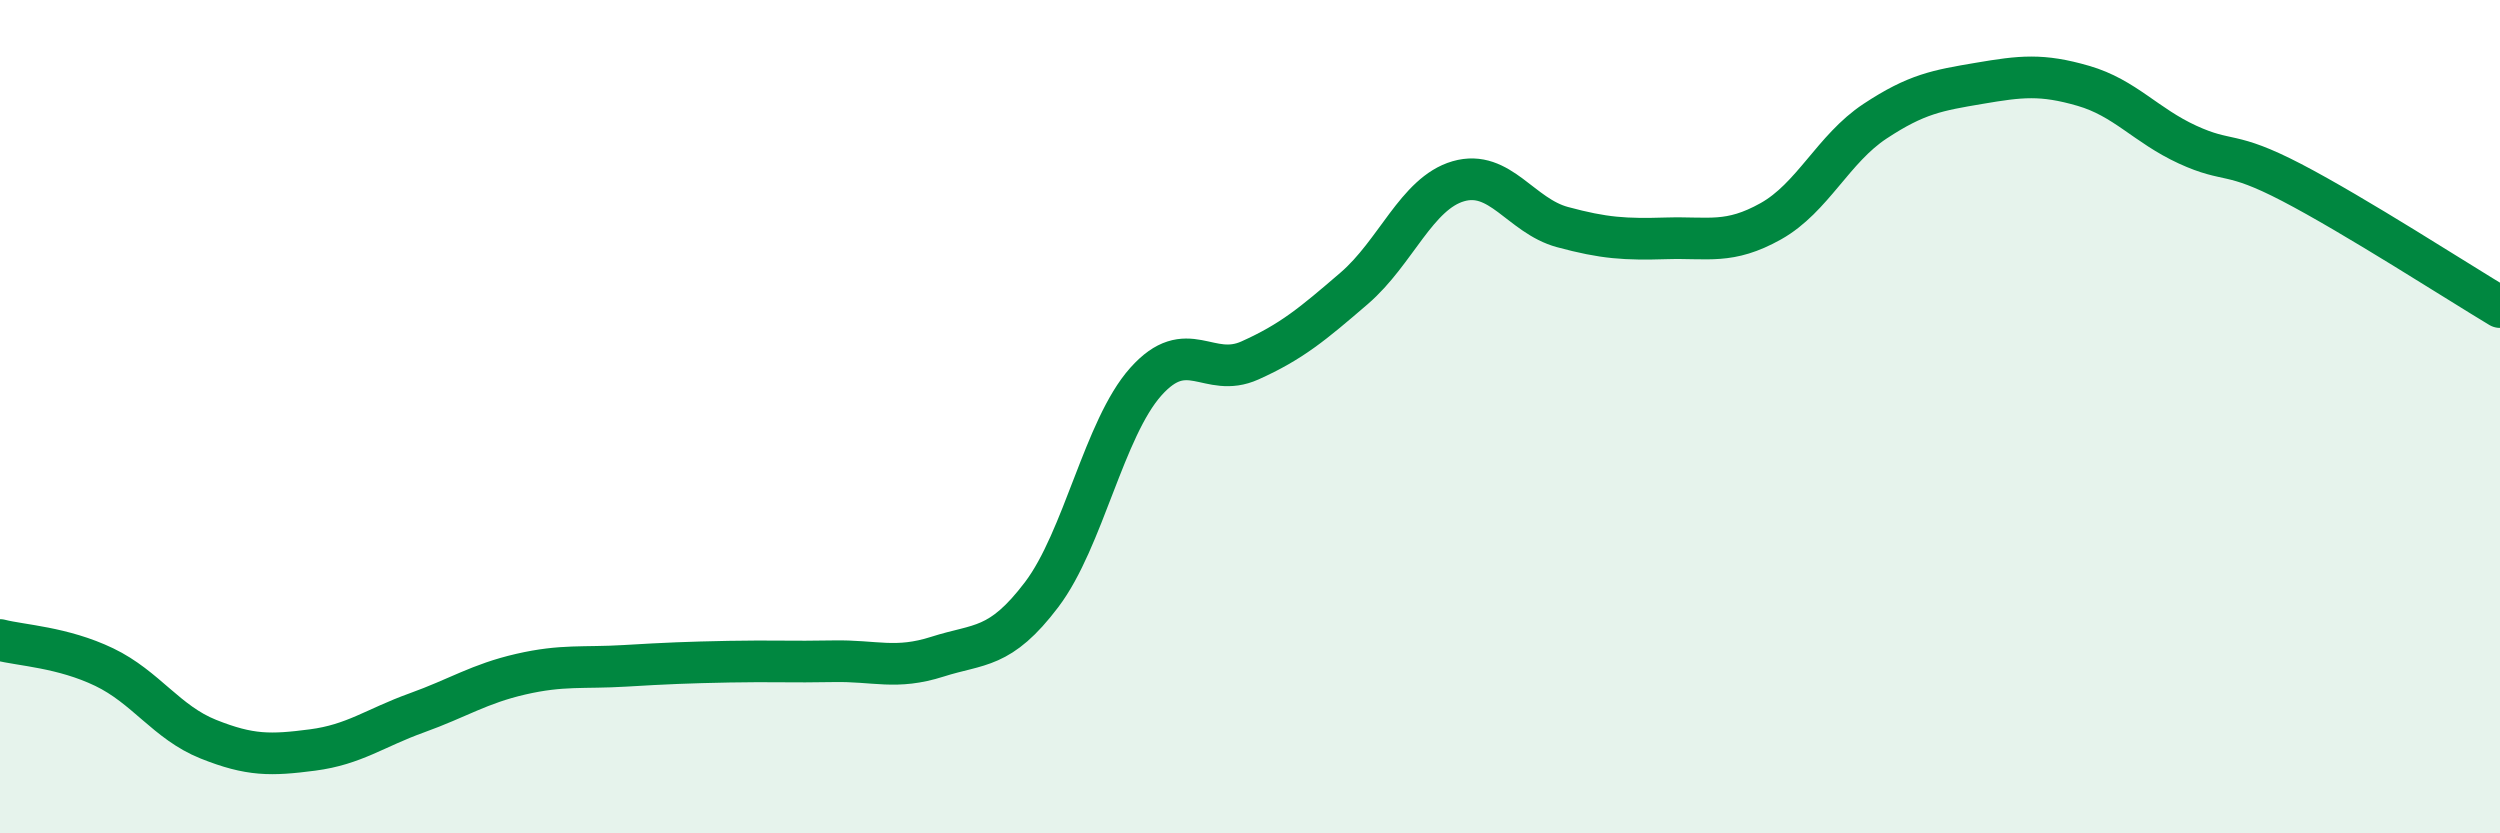
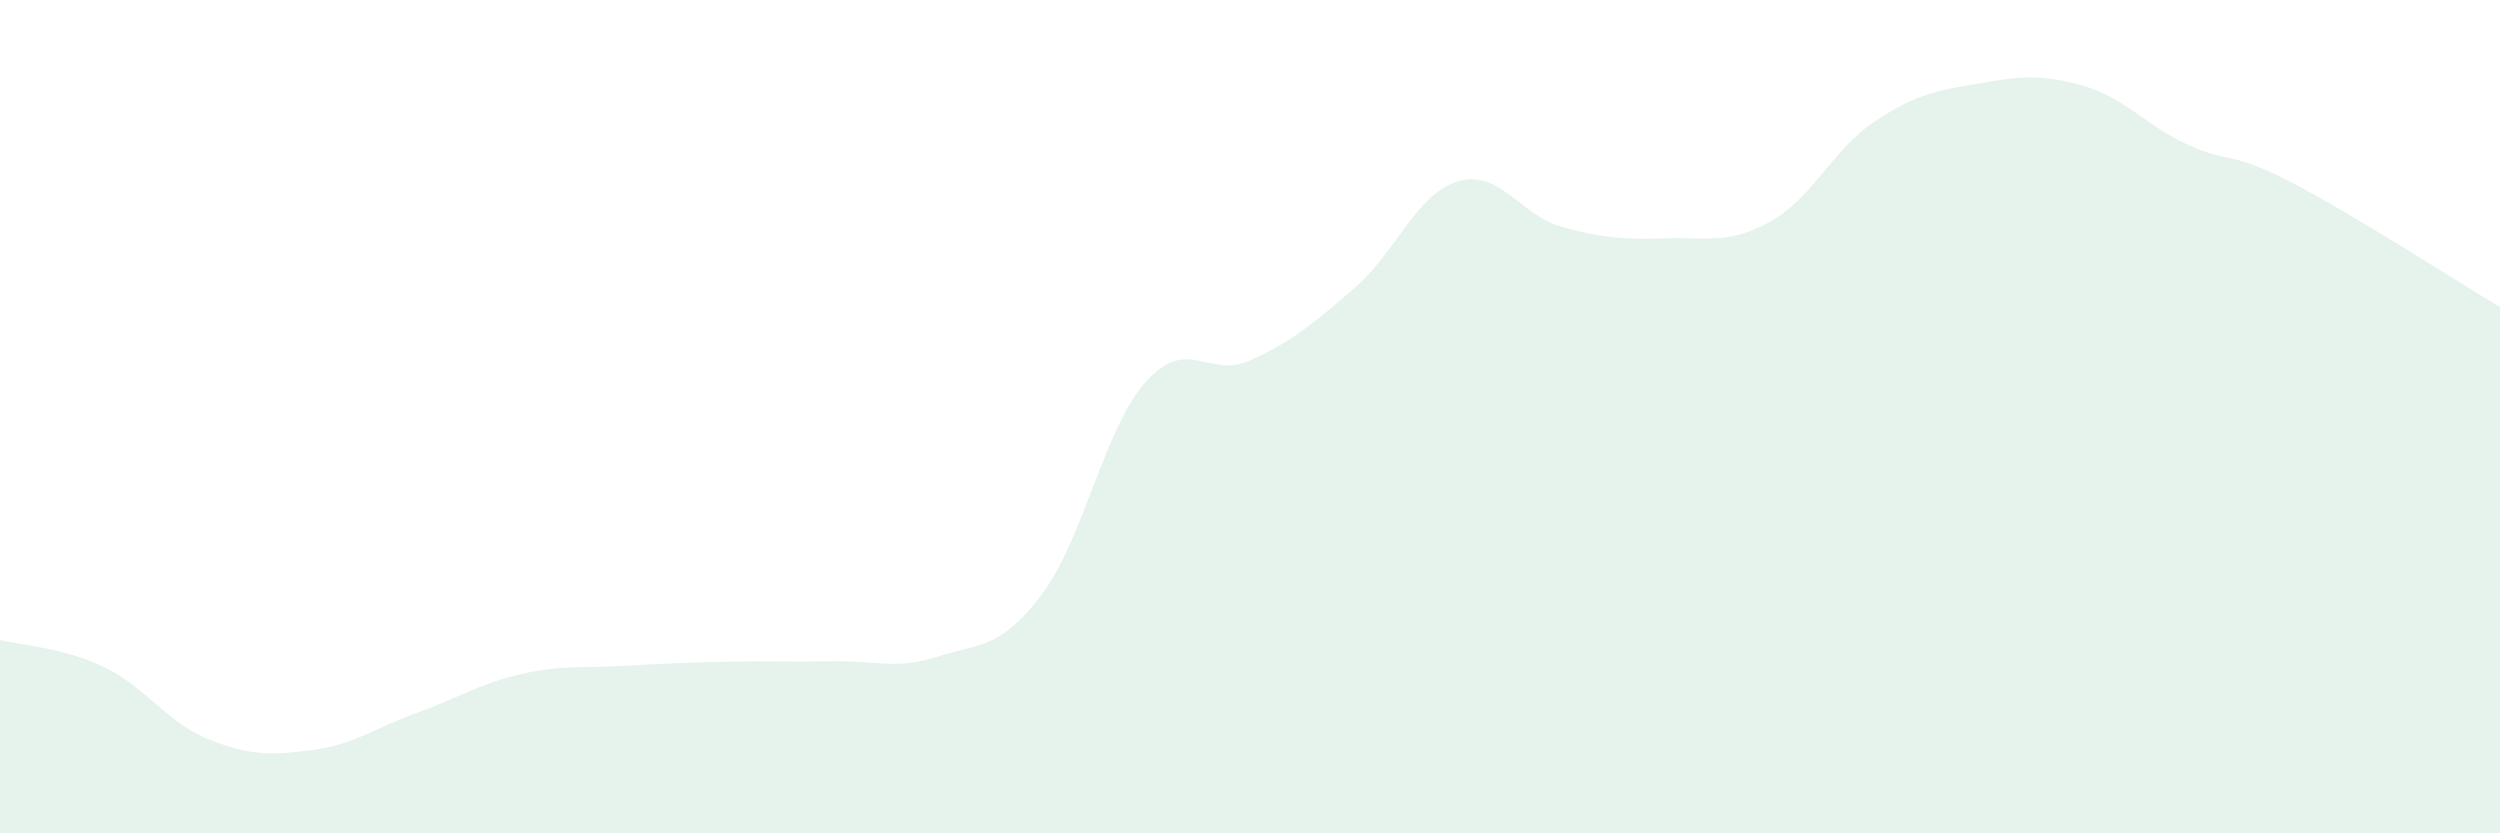
<svg xmlns="http://www.w3.org/2000/svg" width="60" height="20" viewBox="0 0 60 20">
  <path d="M 0,15.36 C 0.5,15.49 1.5,15.53 2.5,16.01 C 3.5,16.49 4,17.34 5,17.74 C 6,18.14 6.5,18.13 7.5,18 C 8.5,17.87 9,17.47 10,17.11 C 11,16.75 11.5,16.41 12.5,16.18 C 13.5,15.95 14,16.04 15,15.98 C 16,15.92 16.5,15.9 17.5,15.88 C 18.5,15.86 19,15.89 20,15.87 C 21,15.85 21.5,16.08 22.5,15.76 C 23.5,15.44 24,15.59 25,14.27 C 26,12.95 26.5,10.28 27.5,9.16 C 28.5,8.04 29,9.1 30,8.65 C 31,8.2 31.5,7.78 32.5,6.92 C 33.5,6.06 34,4.64 35,4.35 C 36,4.06 36.5,5.18 37.5,5.45 C 38.5,5.72 39,5.75 40,5.72 C 41,5.69 41.5,5.87 42.5,5.31 C 43.5,4.75 44,3.57 45,2.91 C 46,2.25 46.5,2.17 47.5,2 C 48.5,1.83 49,1.77 50,2.06 C 51,2.35 51.5,3.01 52.5,3.47 C 53.5,3.93 53.5,3.6 55,4.38 C 56.5,5.16 59,6.77 60,7.37L60 20L0 20Z" fill="#008740" opacity="0.1" stroke-linecap="round" stroke-linejoin="round" />
-   <path d="M 0,15.36 C 0.5,15.49 1.5,15.53 2.5,16.01 C 3.5,16.49 4,17.34 5,17.74 C 6,18.14 6.5,18.13 7.5,18 C 8.5,17.87 9,17.47 10,17.11 C 11,16.75 11.5,16.41 12.5,16.18 C 13.5,15.95 14,16.04 15,15.98 C 16,15.92 16.5,15.9 17.5,15.88 C 18.5,15.86 19,15.89 20,15.87 C 21,15.85 21.5,16.08 22.5,15.76 C 23.5,15.44 24,15.59 25,14.27 C 26,12.95 26.5,10.28 27.5,9.16 C 28.5,8.04 29,9.1 30,8.65 C 31,8.2 31.5,7.78 32.5,6.92 C 33.5,6.06 34,4.64 35,4.35 C 36,4.06 36.5,5.18 37.5,5.45 C 38.5,5.72 39,5.75 40,5.72 C 41,5.69 41.5,5.87 42.5,5.31 C 43.5,4.75 44,3.57 45,2.91 C 46,2.25 46.5,2.17 47.5,2 C 48.5,1.83 49,1.77 50,2.06 C 51,2.35 51.5,3.01 52.5,3.47 C 53.5,3.93 53.5,3.6 55,4.38 C 56.5,5.16 59,6.77 60,7.37" stroke="#008740" stroke-width="1" fill="none" stroke-linecap="round" stroke-linejoin="round" />
</svg>